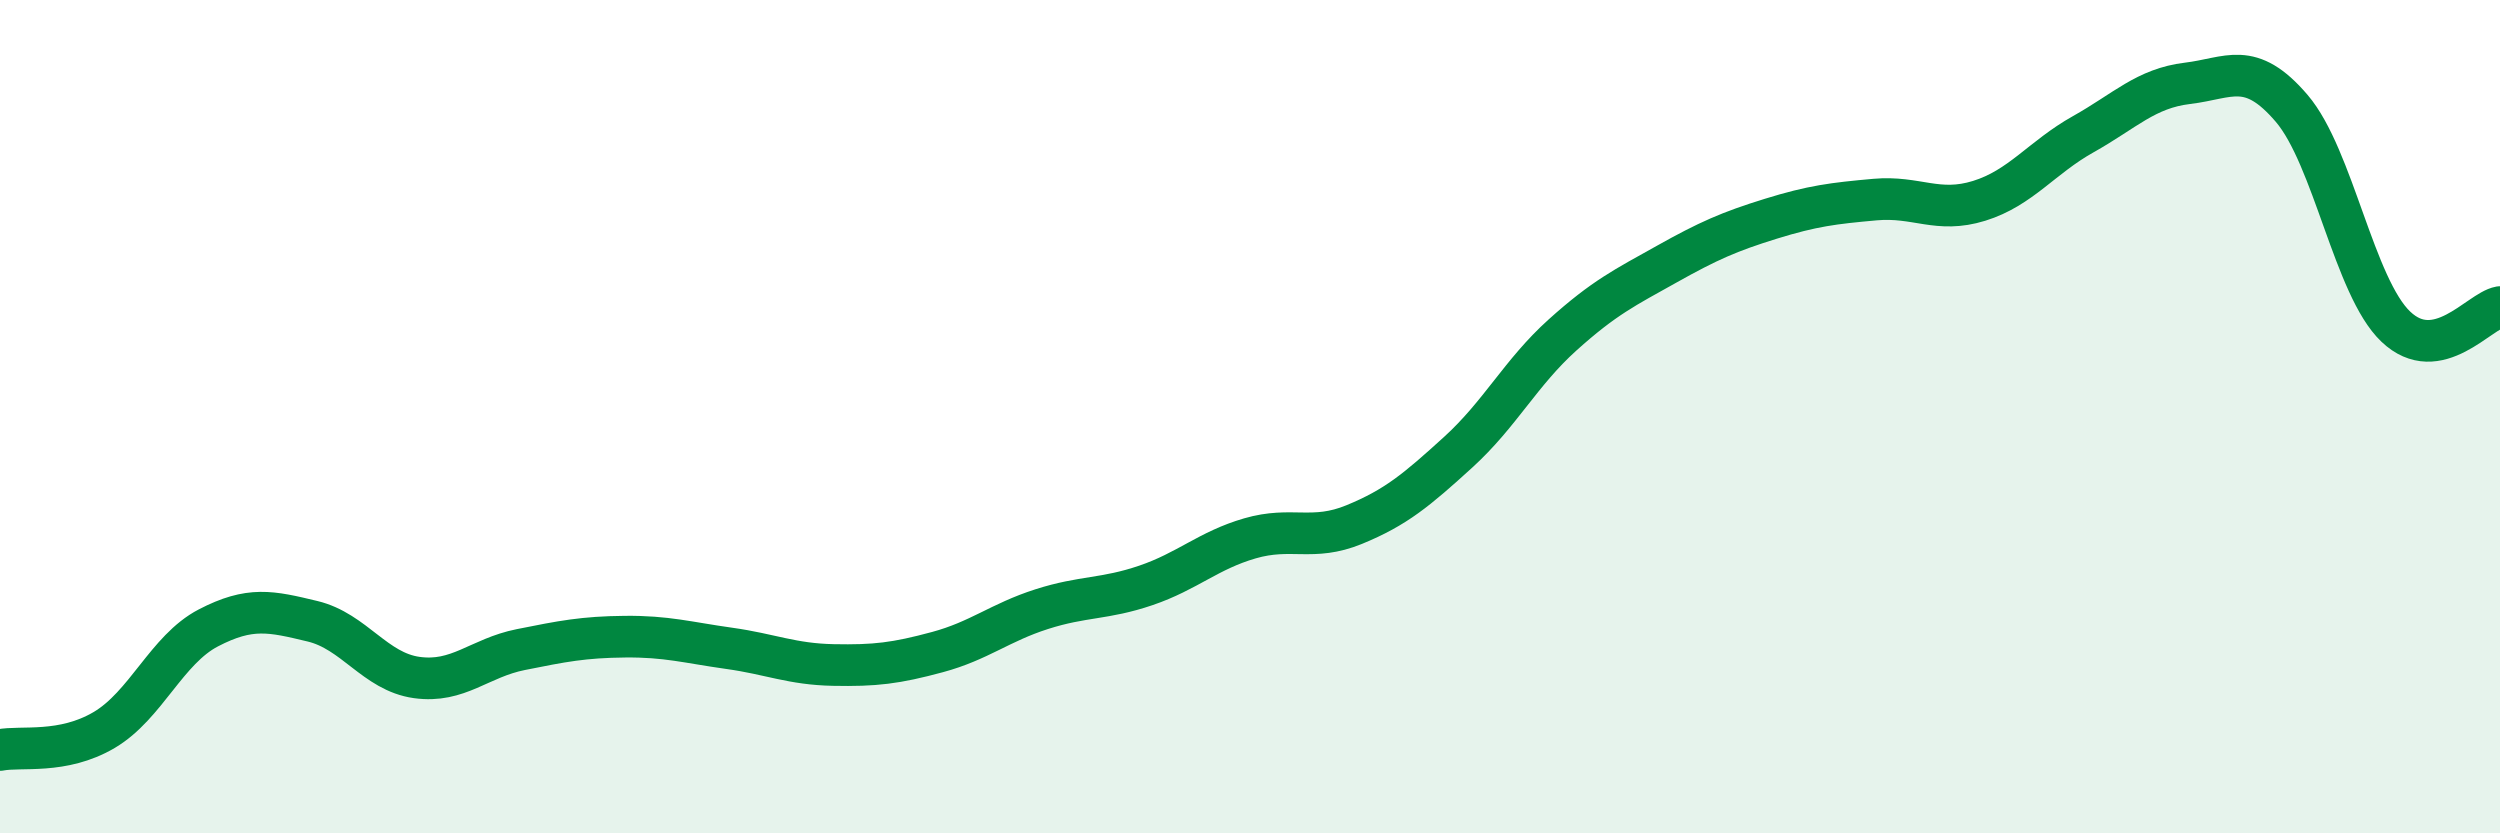
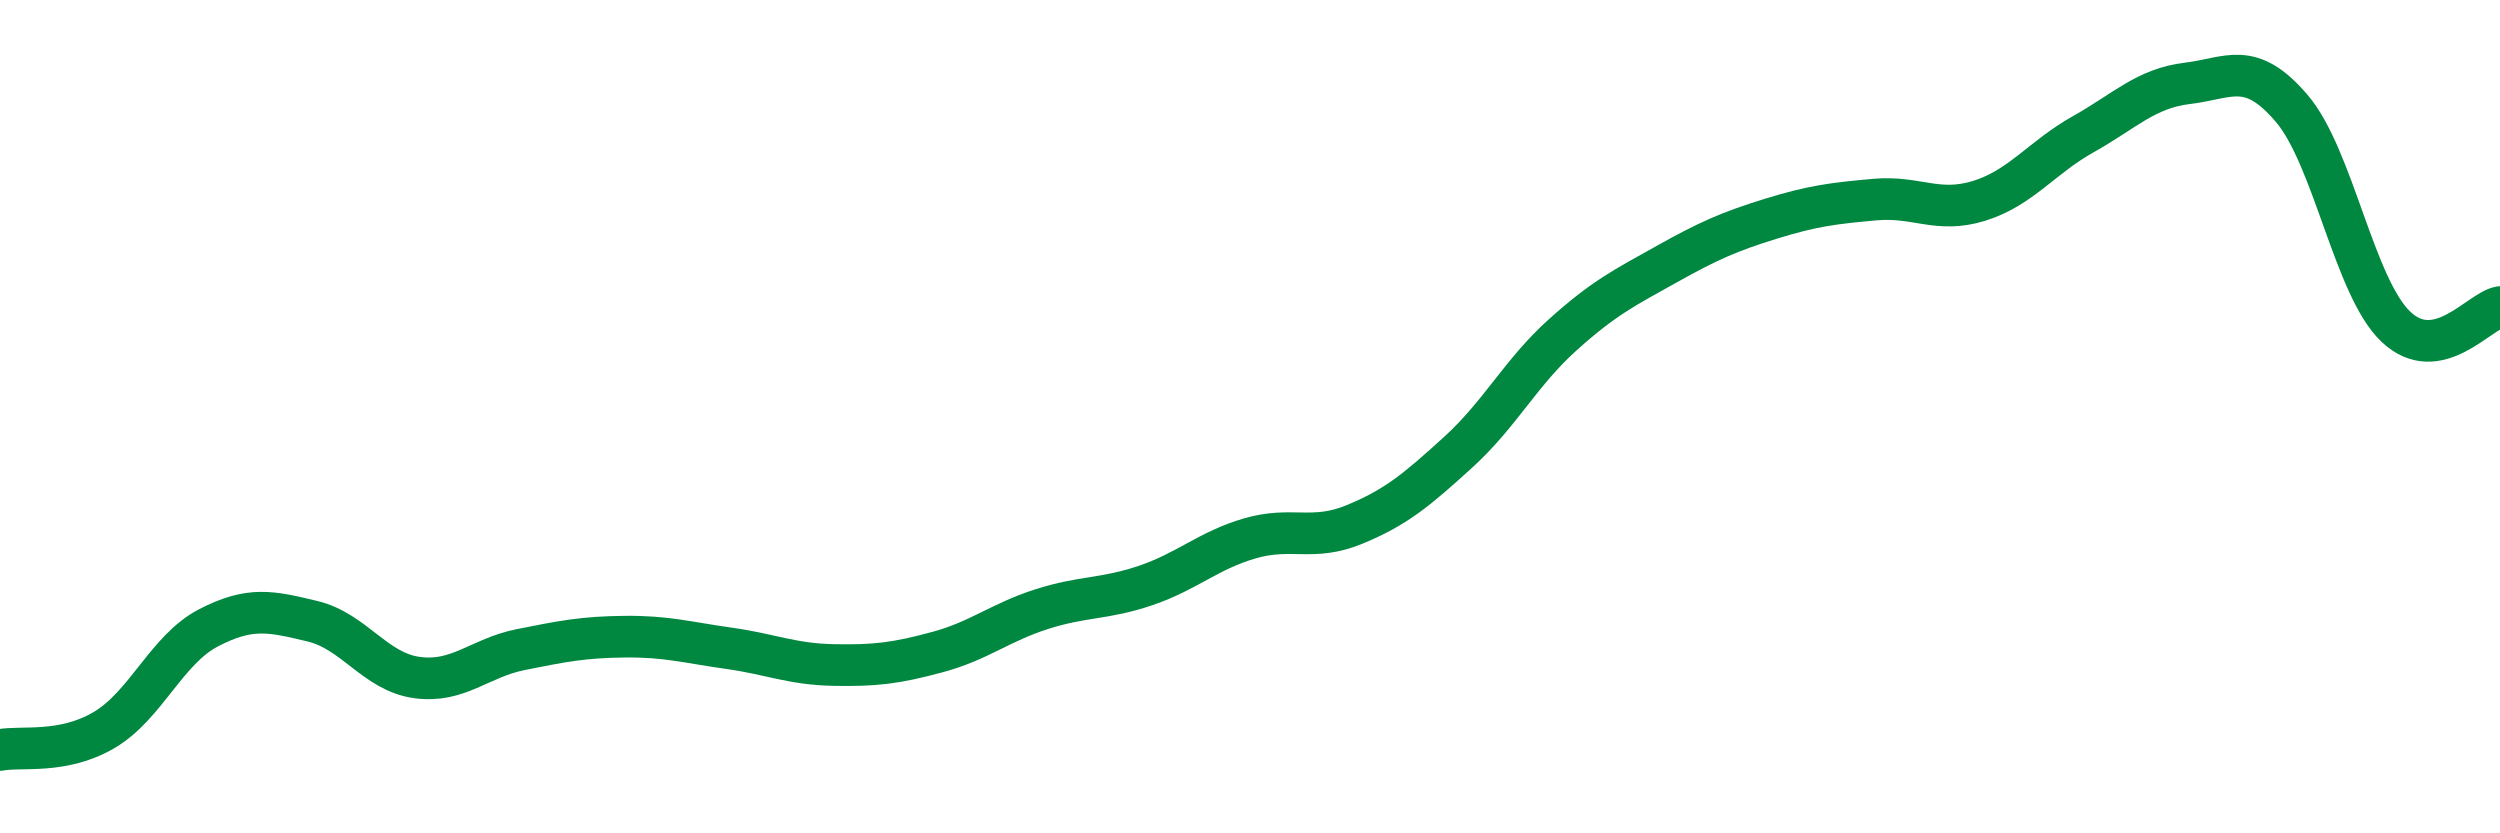
<svg xmlns="http://www.w3.org/2000/svg" width="60" height="20" viewBox="0 0 60 20">
-   <path d="M 0,18 C 0.5,17.9 1.5,18.11 2.5,17.52 C 3.5,16.93 4,15.59 5,15.07 C 6,14.55 6.5,14.67 7.5,14.91 C 8.5,15.15 9,16.12 10,16.26 C 11,16.4 11.5,15.79 12.5,15.59 C 13.5,15.39 14,15.29 15,15.28 C 16,15.27 16.5,15.42 17.5,15.56 C 18.5,15.7 19,15.94 20,15.96 C 21,15.98 21.5,15.92 22.5,15.65 C 23.5,15.38 24,14.94 25,14.62 C 26,14.3 26.5,14.39 27.5,14.05 C 28.5,13.71 29,13.21 30,12.92 C 31,12.63 31.5,13 32.5,12.59 C 33.5,12.18 34,11.76 35,10.85 C 36,9.94 36.5,8.94 37.5,8.04 C 38.5,7.14 39,6.9 40,6.34 C 41,5.78 41.5,5.56 42.5,5.25 C 43.5,4.94 44,4.88 45,4.79 C 46,4.7 46.5,5.13 47.5,4.82 C 48.5,4.51 49,3.78 50,3.22 C 51,2.66 51.5,2.12 52.5,2 C 53.5,1.88 54,1.43 55,2.6 C 56,3.77 56.5,6.89 57.5,7.84 C 58.5,8.79 59.5,7.46 60,7.37L60 20L0 20Z" fill="#008740" opacity="0.1" stroke-linecap="round" stroke-linejoin="round" />
  <path d="M 0,18 C 0.5,17.9 1.5,18.11 2.5,17.52 C 3.5,16.93 4,15.59 5,15.07 C 6,14.55 6.5,14.67 7.5,14.91 C 8.5,15.15 9,16.12 10,16.26 C 11,16.4 11.5,15.79 12.5,15.59 C 13.5,15.39 14,15.29 15,15.28 C 16,15.27 16.5,15.42 17.5,15.56 C 18.5,15.7 19,15.94 20,15.96 C 21,15.98 21.5,15.92 22.5,15.65 C 23.5,15.38 24,14.94 25,14.62 C 26,14.3 26.5,14.39 27.5,14.05 C 28.5,13.71 29,13.21 30,12.92 C 31,12.63 31.5,13 32.5,12.59 C 33.5,12.18 34,11.76 35,10.85 C 36,9.94 36.5,8.94 37.5,8.04 C 38.5,7.14 39,6.9 40,6.34 C 41,5.78 41.5,5.56 42.5,5.25 C 43.5,4.94 44,4.88 45,4.79 C 46,4.7 46.5,5.13 47.5,4.82 C 48.5,4.51 49,3.78 50,3.22 C 51,2.66 51.5,2.12 52.5,2 C 53.5,1.88 54,1.43 55,2.6 C 56,3.77 56.5,6.89 57.5,7.84 C 58.5,8.79 59.5,7.46 60,7.37" stroke="#008740" stroke-width="1" fill="none" stroke-linecap="round" stroke-linejoin="round" />
</svg>